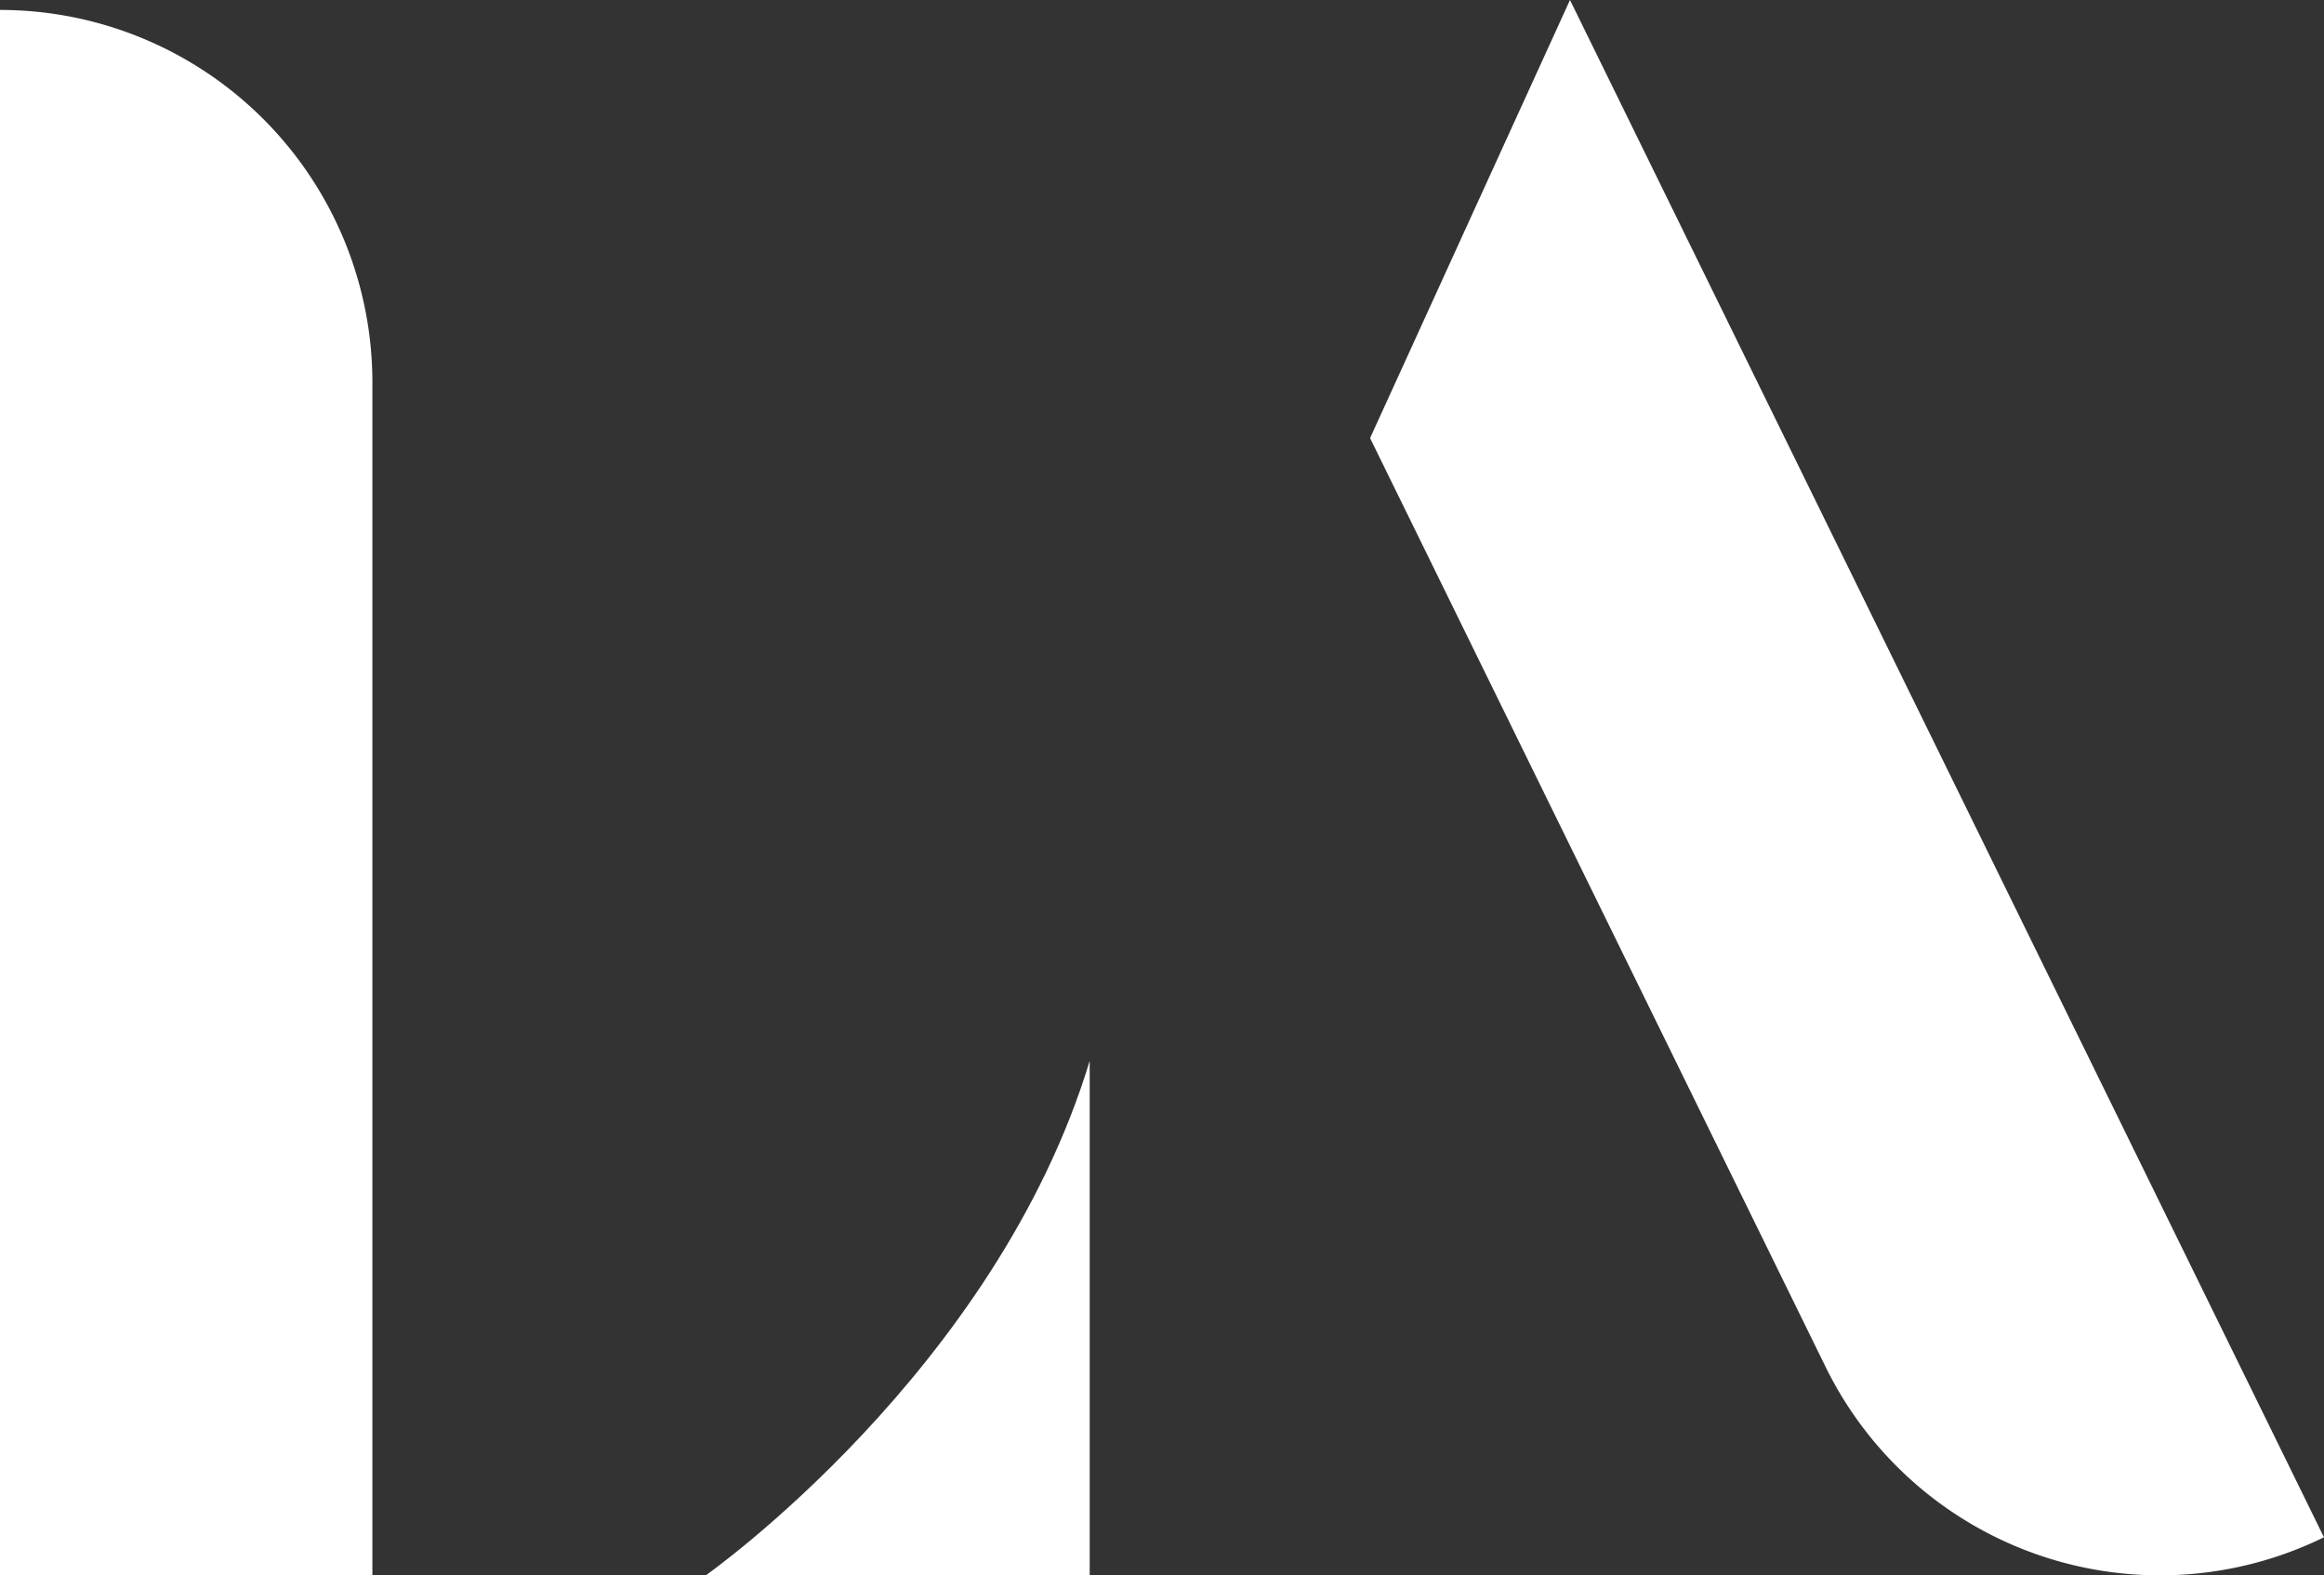
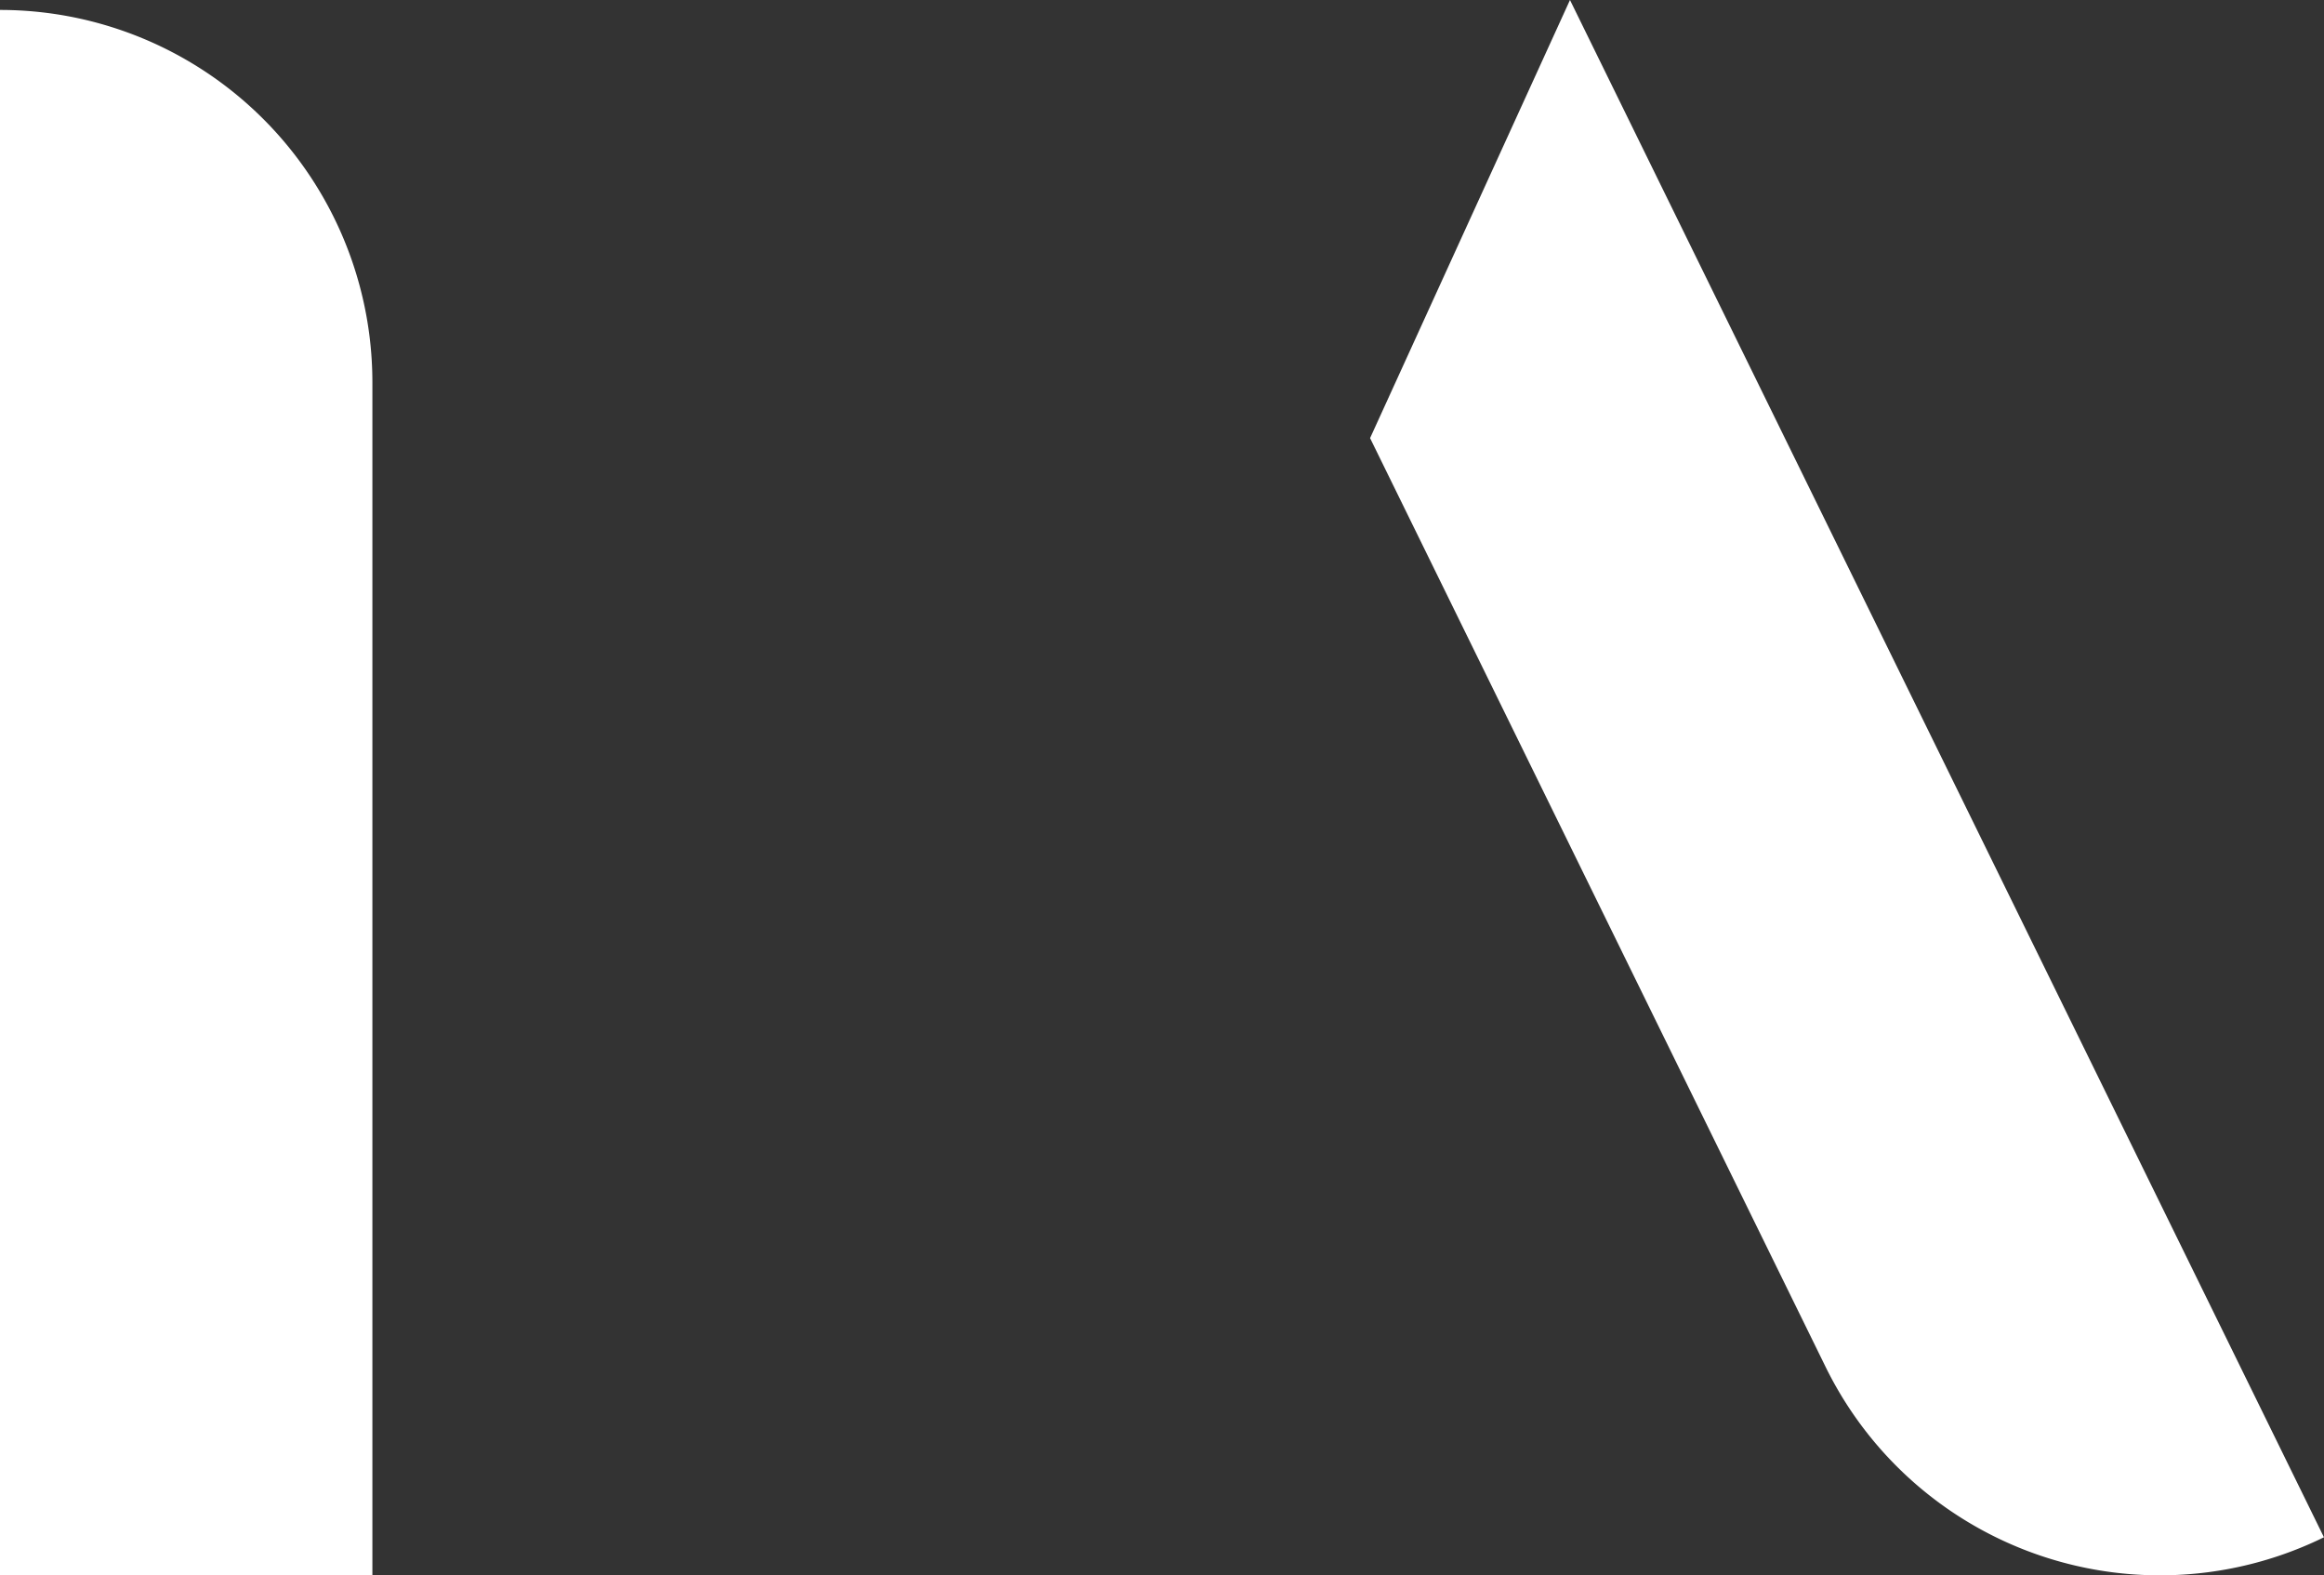
<svg xmlns="http://www.w3.org/2000/svg" id="Grupo_6871" data-name="Grupo 6871" width="93.075" height="63.084" viewBox="0 0 93.075 63.084">
  <rect x="0" y="0" width="93.075" height="63.084" fill="#333333" stroke="none" />
  <g id="Grupo_6824" data-name="Grupo 6824" transform="translate(0)">
    <path id="Caminho_14432" data-name="Caminho 14432" d="M3656.97,542.053h0v62.686h14.914V556.967A14.914,14.914,0,0,0,3656.97,542.053Z" transform="translate(-3656.97 -541.655)" fill="#fff" />
    <path id="Caminho_14433" data-name="Caminho 14433" d="M3866.708,540.588l-8.006,17.543,18.244,37.192a14.914,14.914,0,0,0,19.958,6.822h0Z" transform="translate(-3803.831 -540.588)" fill="#fff" />
-     <path id="Caminho_14434" data-name="Caminho 14434" d="M3760.872,717.364h15.38V696.759C3772.485,709.192,3760.872,717.364,3760.872,717.364Z" transform="translate(-3732.61 -654.28)" fill="#fff" />
  </g>
</svg>